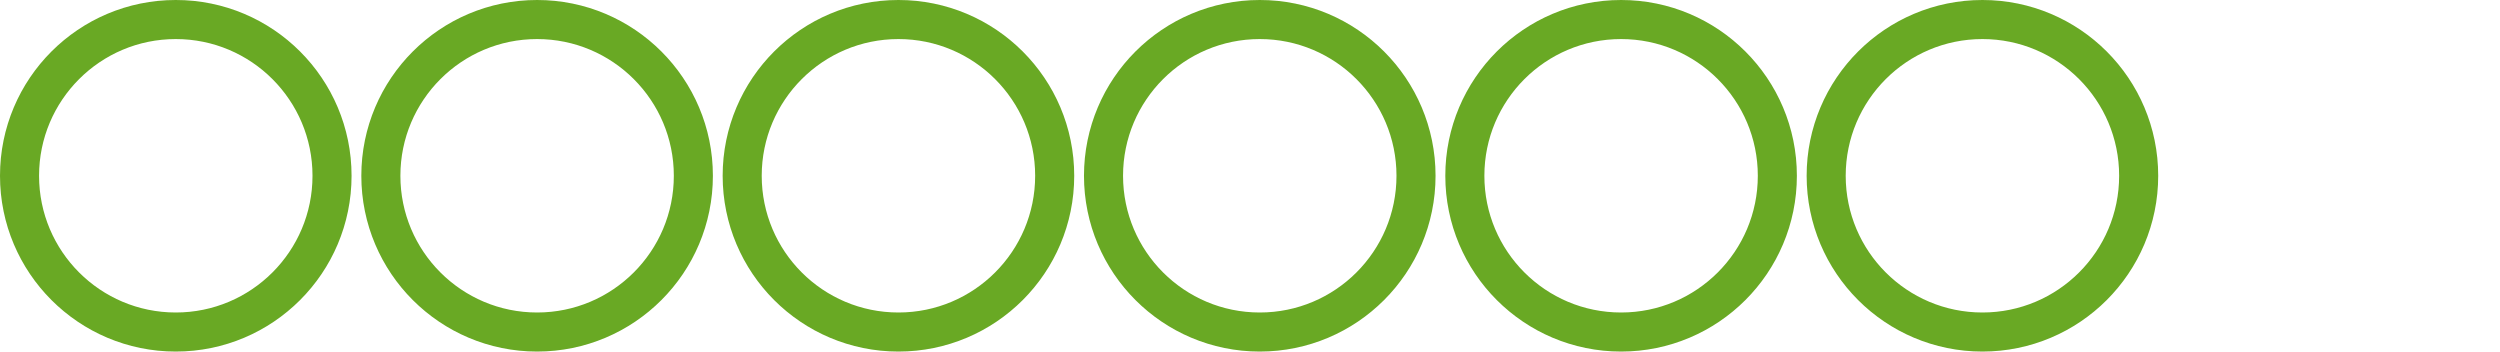
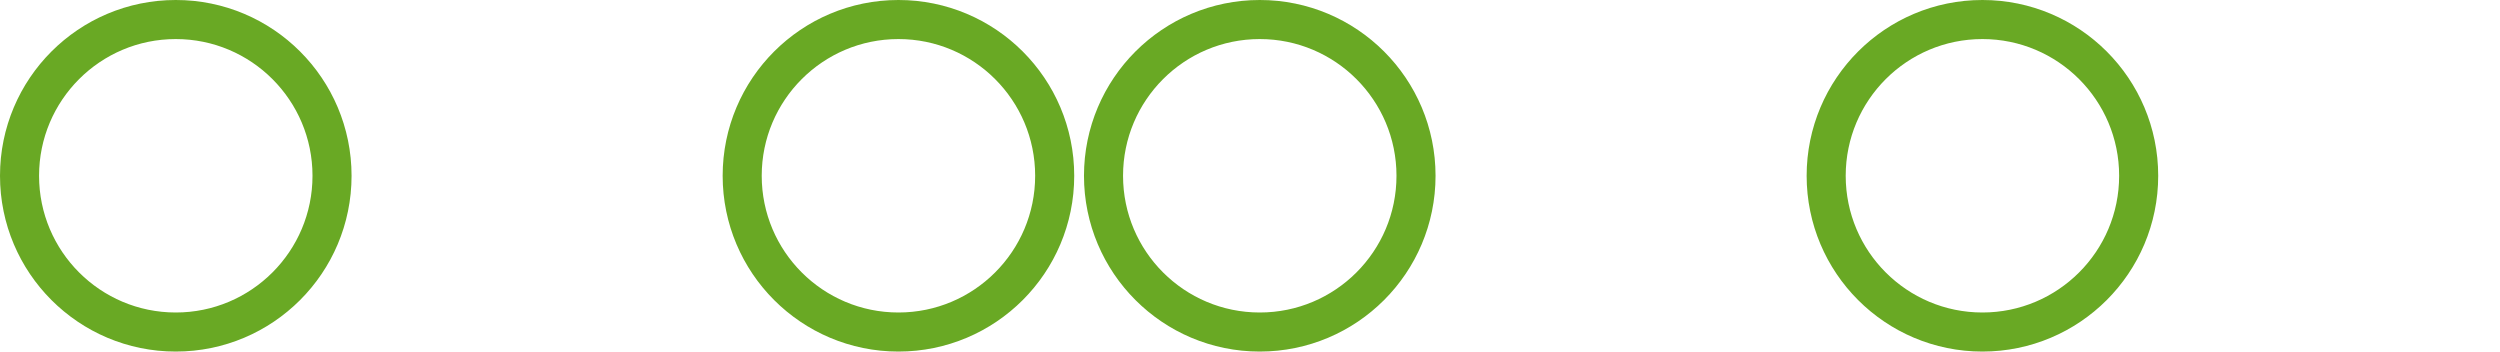
<svg xmlns="http://www.w3.org/2000/svg" width="256" height="36" viewBox="0 0 256 36">
  <style>.st0{stroke:#69a924;stroke-width:4;stroke-linecap:round;stroke-linejoin:round;stroke-miterlimit:10}.st0,.st1{fill:none}</style>
  <circle class="st0" cx="18" cy="18" r="16" />
-   <circle class="st0" cx="55" cy="18" r="16" />
  <circle class="st0" cx="92" cy="18" r="16" />
  <circle class="st0" cx="129" cy="18" r="16" />
-   <circle class="st0" cx="166" cy="18" r="16" />
-   <circle class="st1" cx="240" cy="18" r="16" />
  <circle class="st0" cx="203" cy="18" r="16" />
</svg>